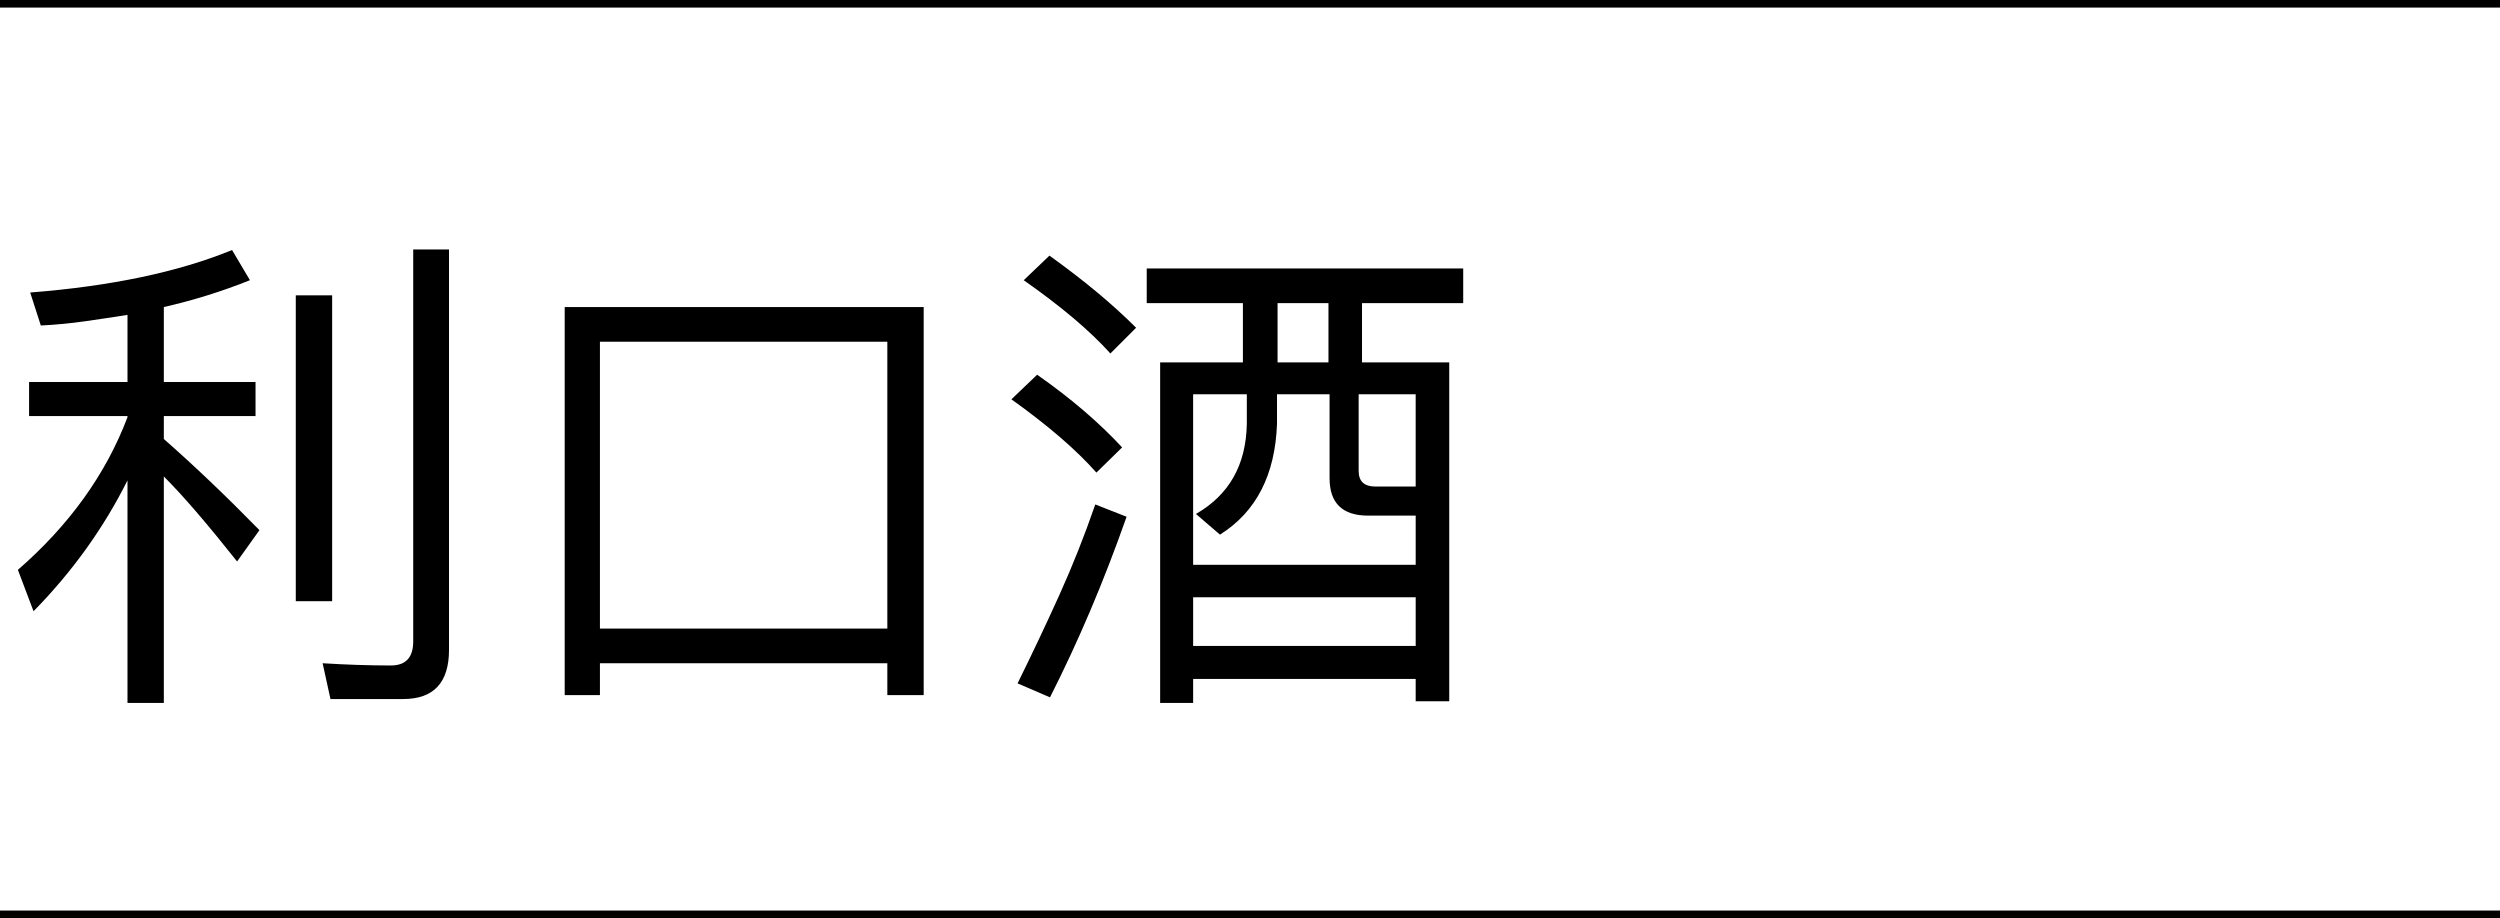
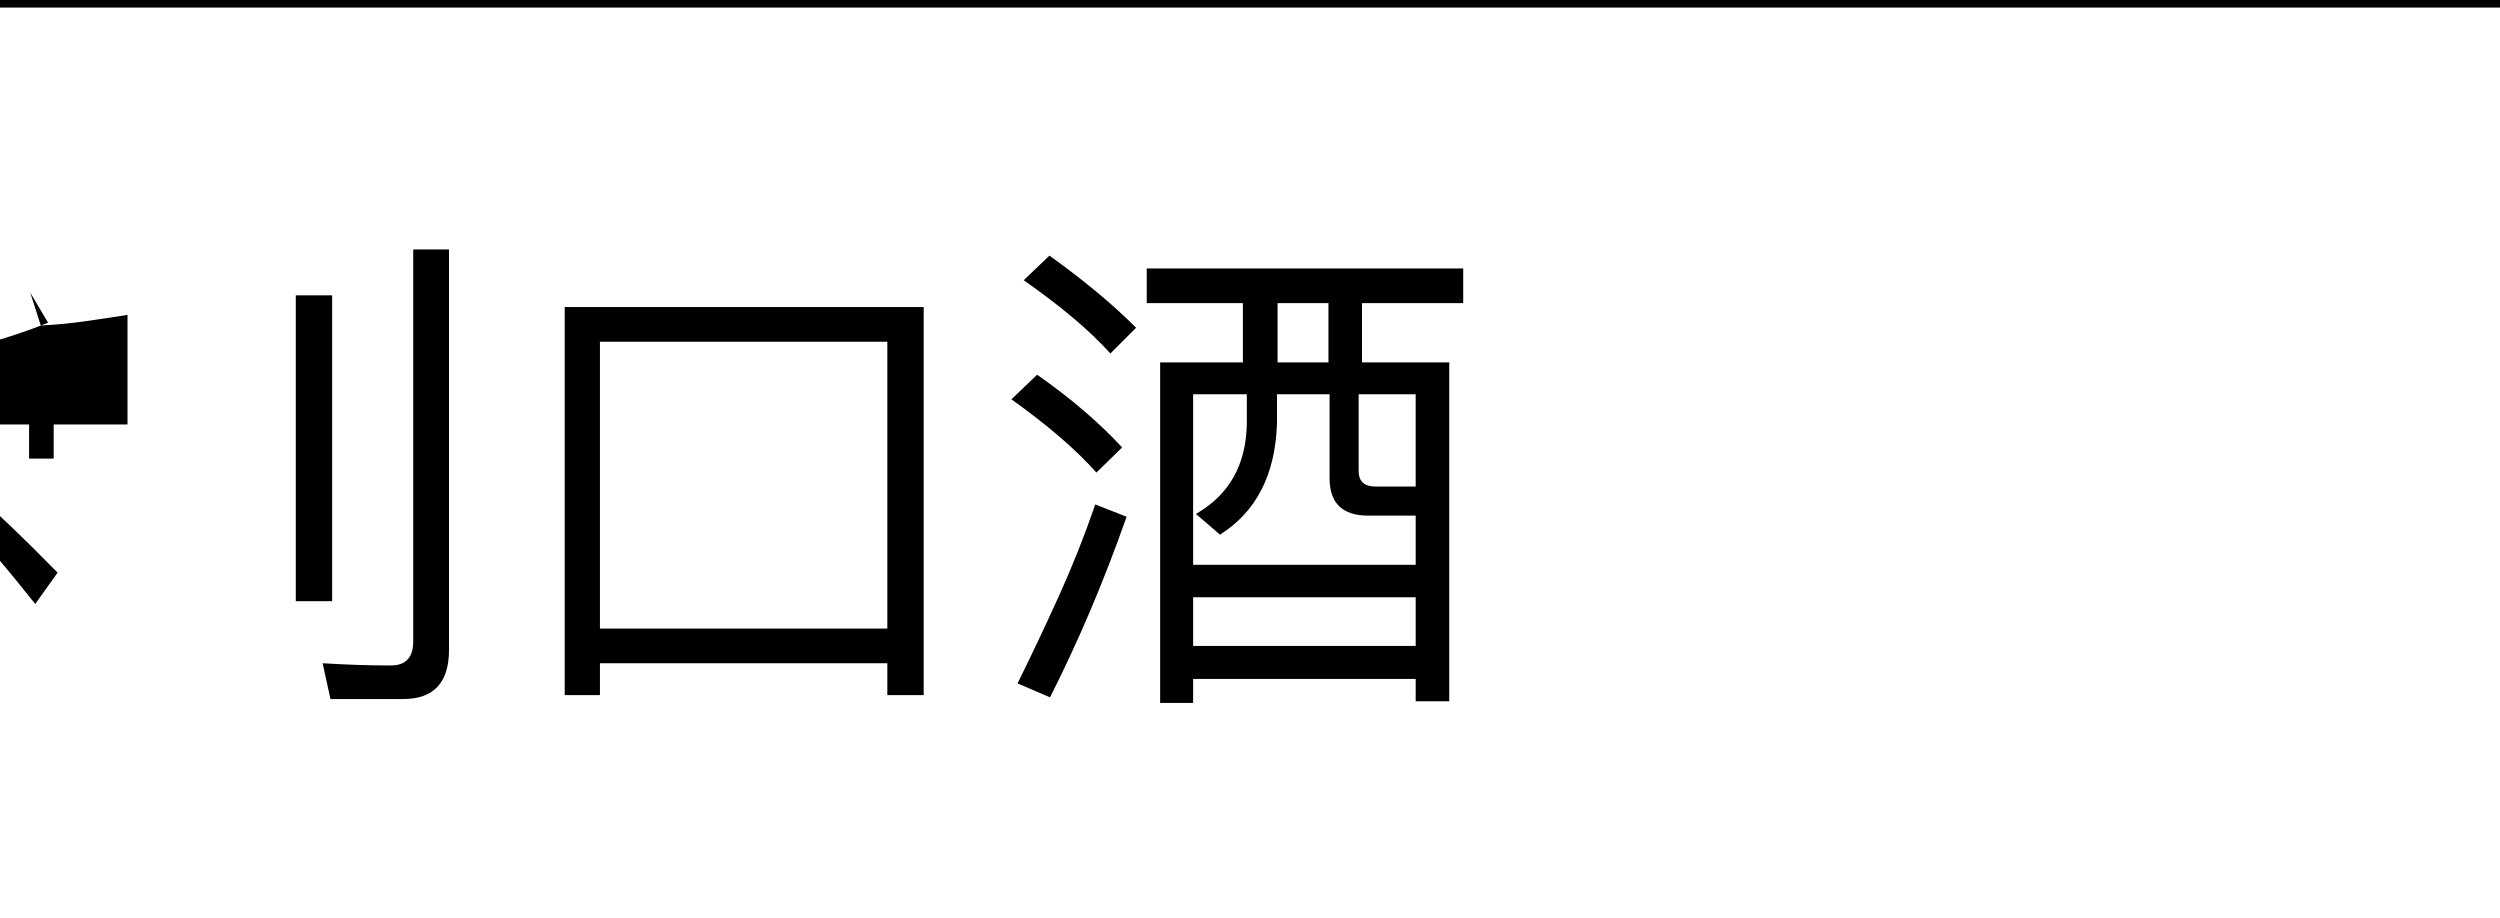
<svg xmlns="http://www.w3.org/2000/svg" id="b" data-name="レイヤー 2" width="313" height="114.949" viewBox="0 0 313 114.949">
  <defs>
    <style>
      .e {
        fill: none;
        stroke: #000;
        stroke-miterlimit: 10;
        stroke-width: .949px;
      }

      .f {
        isolation: isolate;
      }
    </style>
  </defs>
  <g id="c" data-name="レイヤー 1">
    <g>
      <g id="d" data-name="誰でも特別な存在に">
        <g class="f">
-           <path d="M15.962,39.424c-1.774.28-3.559.548-5.356.805s-3.628.432-5.496.525l-1.33-4.131c10.128-.793,18.552-2.566,25.273-5.32l2.24,3.78c-3.501,1.4-7.094,2.521-10.781,3.36v9.381h11.481v4.271h-11.481v2.87c3.827,3.36,7.817,7.164,11.971,11.411l-2.8,3.921c-1.773-2.24-3.43-4.259-4.971-6.056-1.54-1.797-2.94-3.325-4.2-4.586v28.354h-4.55v-27.863c-2.987,5.975-6.908,11.435-11.762,16.382l-1.96-5.181c6.44-5.601,11.015-11.971,13.722-19.111v-.141H3.641v-4.271h12.321v-8.4ZM41.584,75.268h-4.551v-38.294h4.551v38.294ZM40.394,83.038c2.987.186,5.834.28,8.541.28,1.867,0,2.8-1.004,2.8-3.011V31.233h4.481v50.126c0,4.106-1.914,6.16-5.741,6.16h-9.101l-.981-4.481Z" />
+           <path d="M15.962,39.424c-1.774.28-3.559.548-5.356.805s-3.628.432-5.496.525l-1.33-4.131l2.24,3.78c-3.501,1.4-7.094,2.521-10.781,3.36v9.381h11.481v4.271h-11.481v2.87c3.827,3.36,7.817,7.164,11.971,11.411l-2.8,3.921c-1.773-2.24-3.43-4.259-4.971-6.056-1.54-1.797-2.94-3.325-4.2-4.586v28.354h-4.55v-27.863c-2.987,5.975-6.908,11.435-11.762,16.382l-1.96-5.181c6.44-5.601,11.015-11.971,13.722-19.111v-.141H3.641v-4.271h12.321v-8.4ZM41.584,75.268h-4.551v-38.294h4.551v38.294ZM40.394,83.038c2.987.186,5.834.28,8.541.28,1.867,0,2.8-1.004,2.8-3.011V31.233h4.481v50.126c0,4.106-1.914,6.16-5.741,6.16h-9.101l-.981-4.481Z" />
          <path d="M115.645,87.028h-4.55v-3.99h-35.984v3.99h-4.411v-48.585h44.945v48.585ZM111.095,78.698v-35.914h-35.984v35.914h35.984Z" />
          <path d="M140.49,56.016l-3.22,3.15c-2.52-2.848-6.067-5.904-10.641-9.171l3.22-3.081c4.201,2.94,7.748,5.975,10.641,9.102ZM136.5,76.458c-1.587,3.733-3.267,7.351-5.04,10.851l-4.061-1.75c1.82-3.688,3.559-7.362,5.216-11.026,1.657-3.664,3.162-7.456,4.515-11.376l3.92,1.54c-1.447,4.107-2.963,8.027-4.55,11.762ZM137.305,36.554c1.797,1.493,3.442,2.986,4.936,4.481l-3.22,3.22c-1.307-1.446-2.859-2.929-4.656-4.445s-3.862-3.092-6.196-4.726l3.221-3.08c2.147,1.54,4.119,3.057,5.915,4.551ZM183.195,37.953h-12.671v7.421h10.921v42.425h-4.201v-2.801h-27.863v3.011h-4.13v-42.635h10.361v-7.421h-12.041v-4.34h39.624v4.34ZM149.381,70.717h27.863v-6.16h-5.951c-3.22,0-4.831-1.563-4.831-4.69v-10.502h-6.581v3.711c-.233,6.394-2.613,11.015-7.141,13.861l-3.01-2.59c4.154-2.381,6.277-6.138,6.371-11.271v-3.711h-6.721v21.352ZM177.244,74.777h-27.863v6.091h27.863v-6.091ZM166.323,37.953h-6.371v7.421h6.371v-7.421ZM170.103,49.364v9.592c0,1.307.7,1.96,2.1,1.96h5.04v-11.552h-7.141Z" />
        </g>
      </g>
-       <line class="e" x1="0" y1="114.474" x2="313" y2="114.474" />
      <line class="e" x1="0" y1=".474" x2="313" y2=".474" />
    </g>
  </g>
</svg>